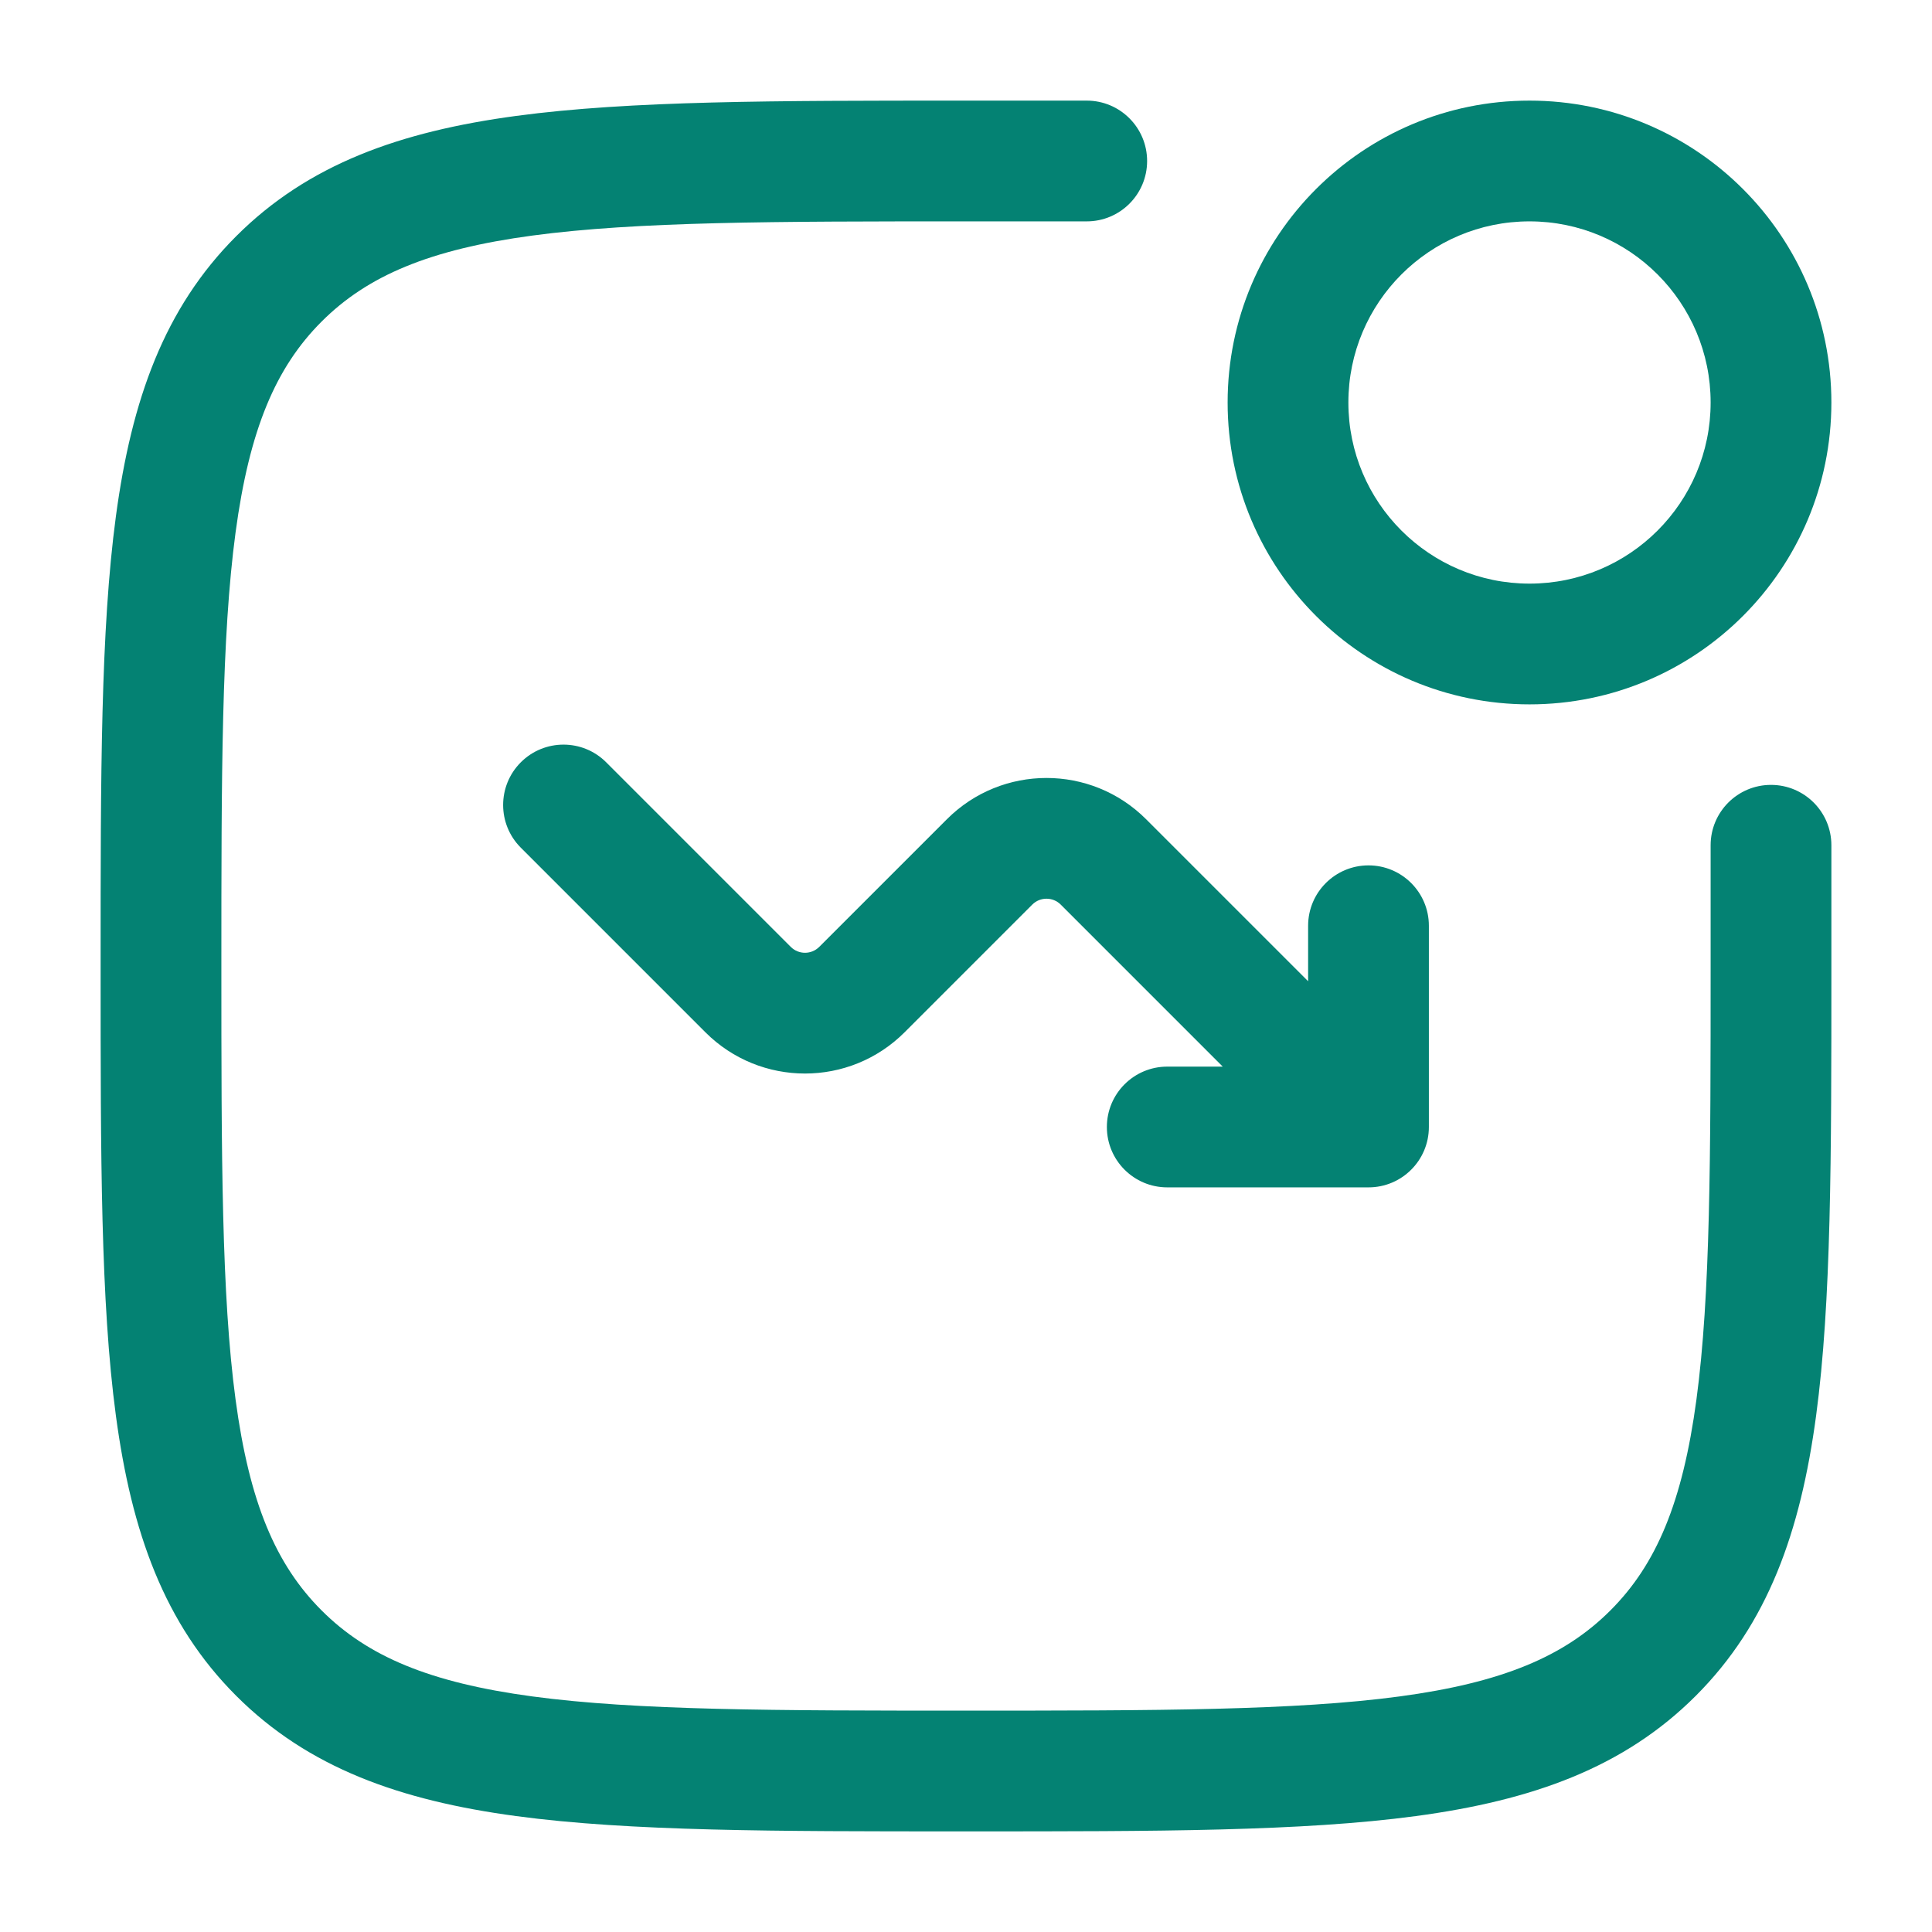
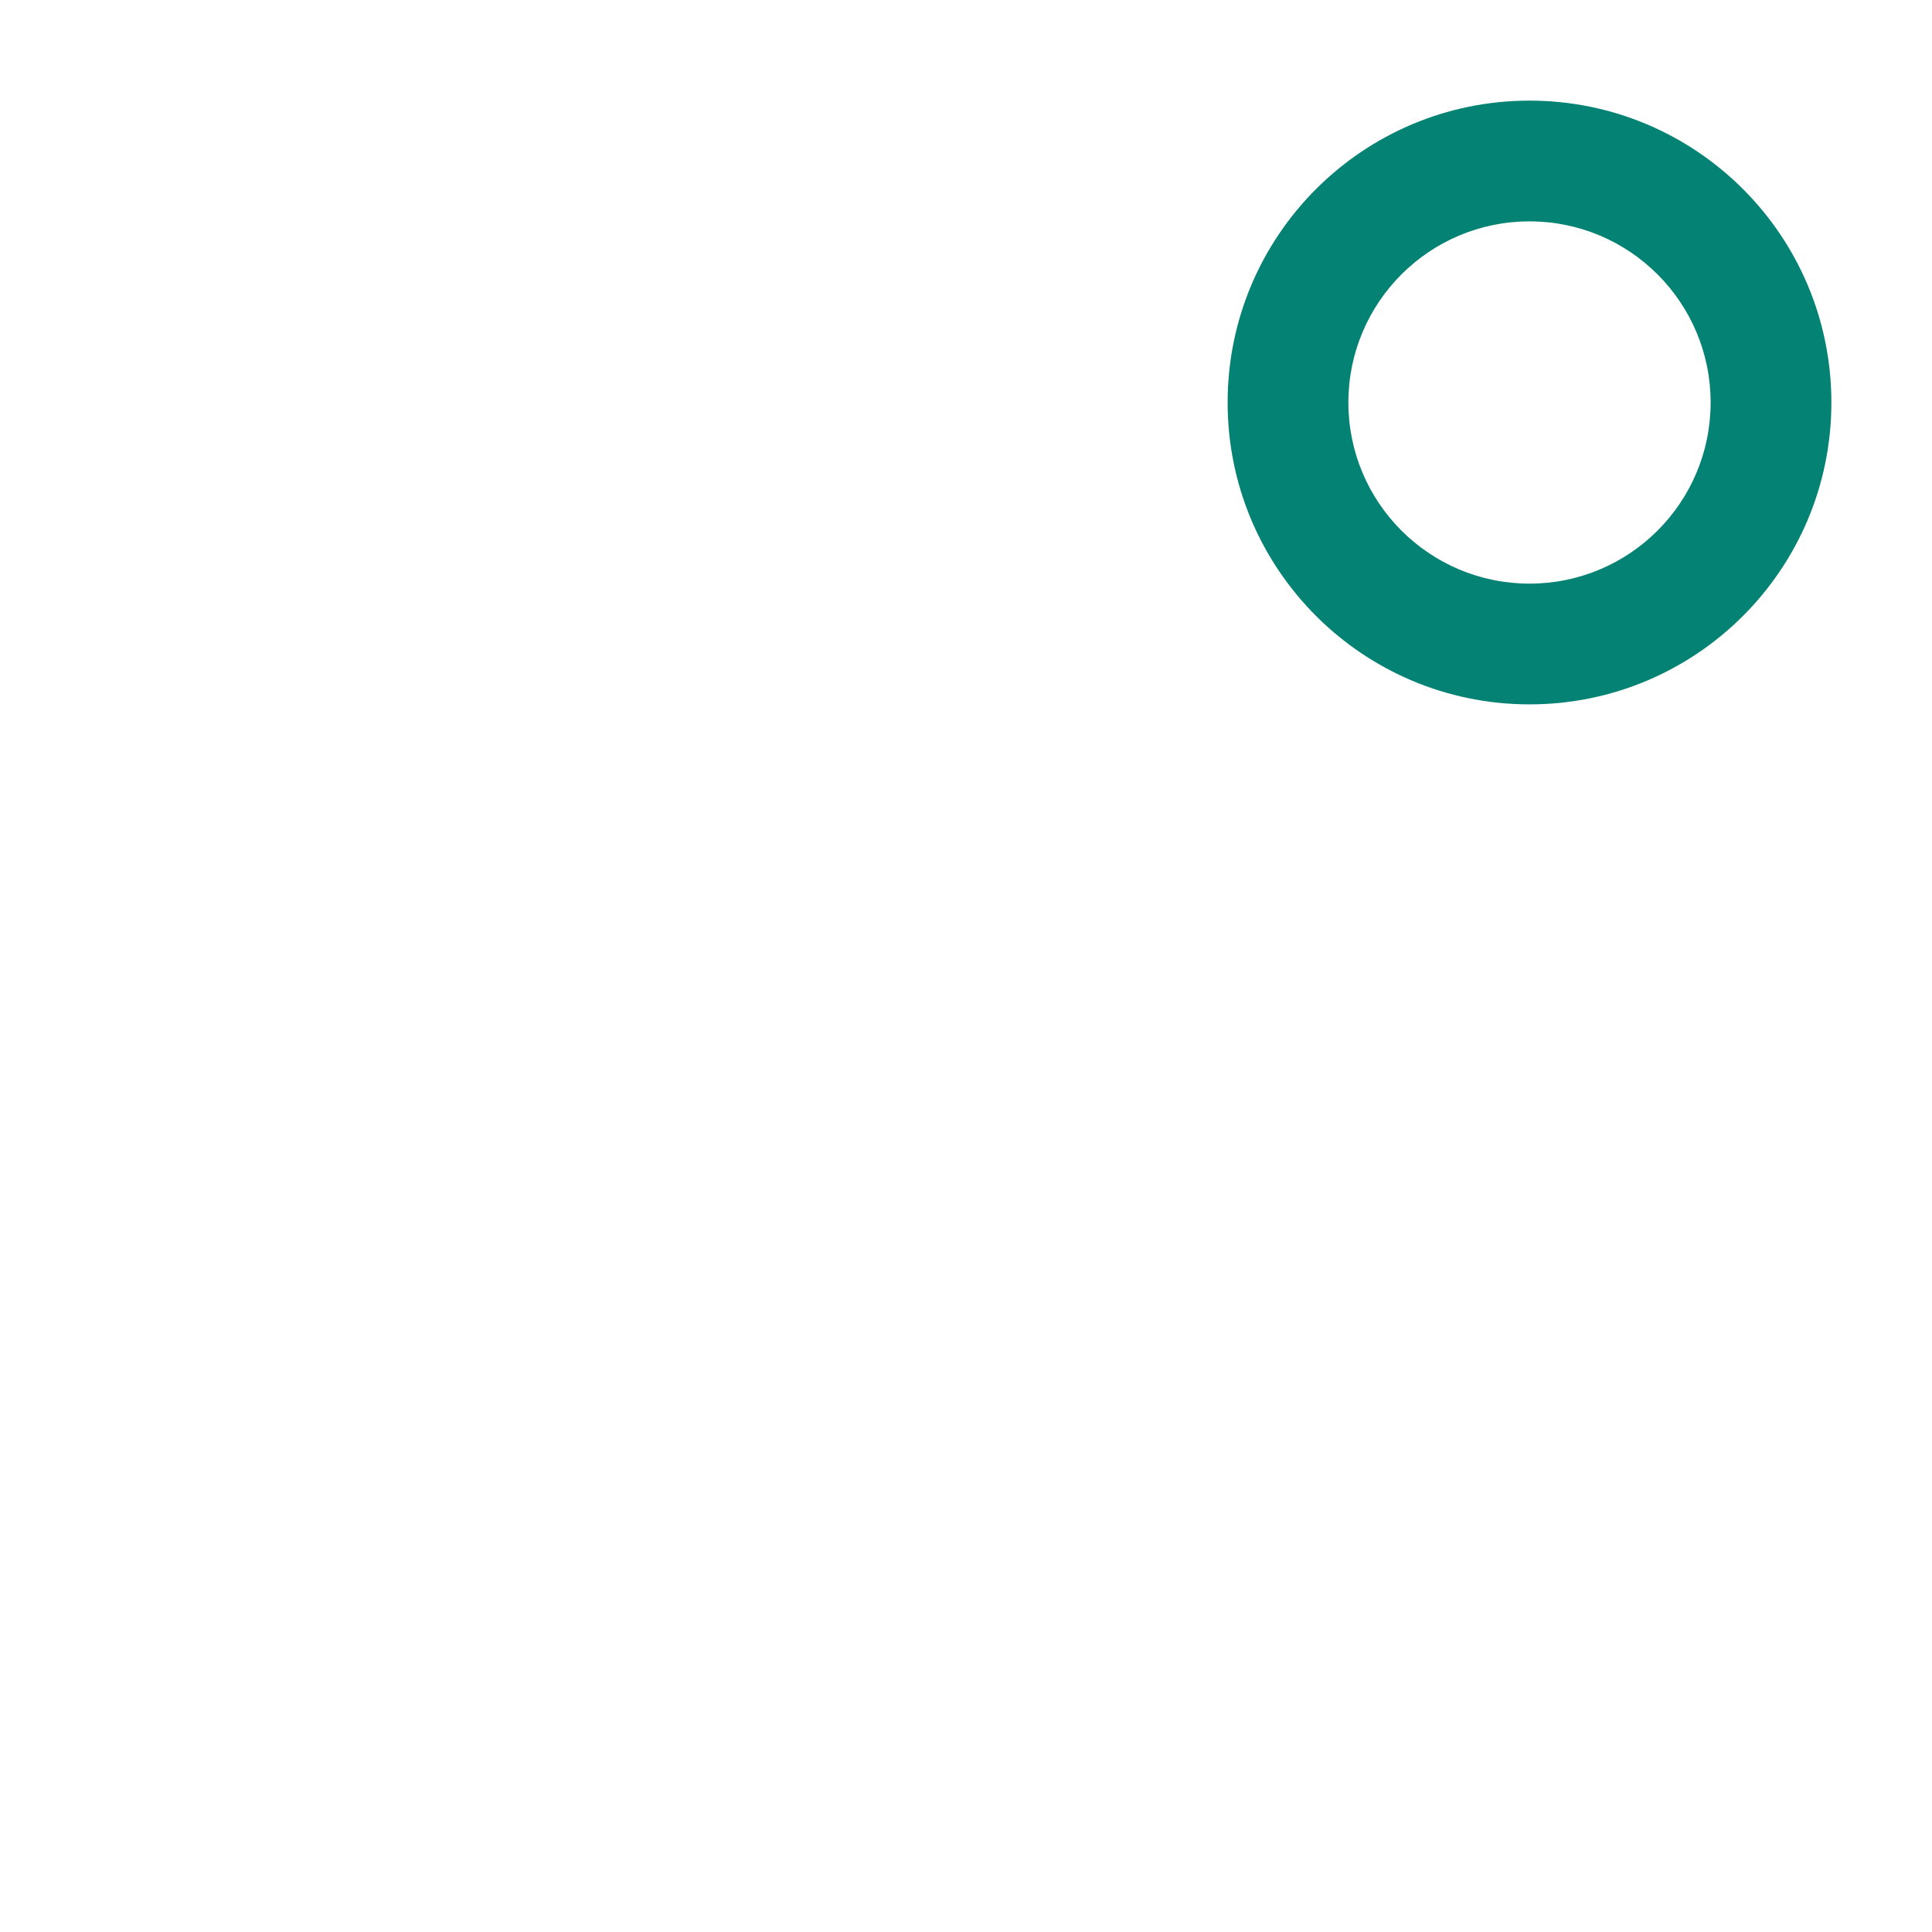
<svg xmlns="http://www.w3.org/2000/svg" width="86" height="86" viewBox="0 0 86 86" fill="none">
-   <path d="M42.794 4.479H48.375C49.859 4.479 51.062 5.683 51.062 7.167C51.062 8.651 49.859 9.854 48.375 9.854H43C34.478 9.854 28.357 9.86 23.698 10.486C19.117 11.102 16.356 12.274 14.315 14.315C12.273 16.356 11.102 19.118 10.486 23.699C9.86 28.357 9.854 34.478 9.854 43C9.854 51.522 9.86 57.643 10.486 62.301C11.102 66.882 12.273 69.644 14.315 71.685C16.356 73.727 19.117 74.898 23.698 75.514C28.357 76.14 34.478 76.146 43 76.146C51.522 76.146 57.643 76.14 62.301 75.514C66.882 74.898 69.644 73.727 71.685 71.685C73.727 69.644 74.898 66.882 75.514 62.301C76.14 57.643 76.146 51.522 76.146 43V37.625C76.146 36.141 77.349 34.938 78.833 34.938C80.317 34.938 81.521 36.141 81.521 37.625V43.206C81.521 51.477 81.521 57.96 80.841 63.018C80.145 68.195 78.692 72.28 75.486 75.486C72.28 78.693 68.194 80.145 63.017 80.841C57.959 81.521 51.477 81.521 43.206 81.521H42.794C34.523 81.521 28.04 81.521 22.982 80.841C17.805 80.145 13.72 78.693 10.514 75.486C7.307 72.28 5.855 68.195 5.159 63.018C4.479 57.96 4.479 51.477 4.479 43.206V42.794C4.479 34.523 4.479 28.04 5.159 22.983C5.855 17.806 7.307 13.72 10.514 10.514C13.72 7.308 17.805 5.855 22.982 5.159C28.04 4.479 34.523 4.479 42.794 4.479Z" fill="#048273" />
-   <path d="M23.183 33.933C24.233 32.883 25.934 32.883 26.984 33.933L35.2 42.149C35.55 42.499 36.117 42.499 36.467 42.149L42.15 36.467C44.598 34.018 48.569 34.018 51.017 36.467L58.229 43.678V41.208C58.229 39.724 59.433 38.521 60.917 38.521C62.401 38.521 63.604 39.724 63.604 41.208V50.167C63.604 51.651 62.401 52.854 60.917 52.854H51.959C50.474 52.854 49.271 51.651 49.271 50.167C49.271 48.682 50.474 47.479 51.959 47.479H54.428L47.217 40.267C46.867 39.917 46.3 39.917 45.95 40.267L40.267 45.95C37.819 48.399 33.848 48.399 31.399 45.95L23.183 37.733C22.134 36.684 22.134 34.982 23.183 33.933Z" fill="#048273" />
  <path fill-rule="evenodd" clip-rule="evenodd" d="M68.084 4.479C60.662 4.479 54.646 10.495 54.646 17.917C54.646 25.338 60.662 31.354 68.084 31.354C75.505 31.354 81.521 25.338 81.521 17.917C81.521 10.495 75.505 4.479 68.084 4.479ZM60.021 17.917C60.021 13.464 63.631 9.854 68.084 9.854C72.536 9.854 76.146 13.464 76.146 17.917C76.146 22.369 72.536 25.979 68.084 25.979C63.631 25.979 60.021 22.369 60.021 17.917Z" fill="#048273" />
</svg>